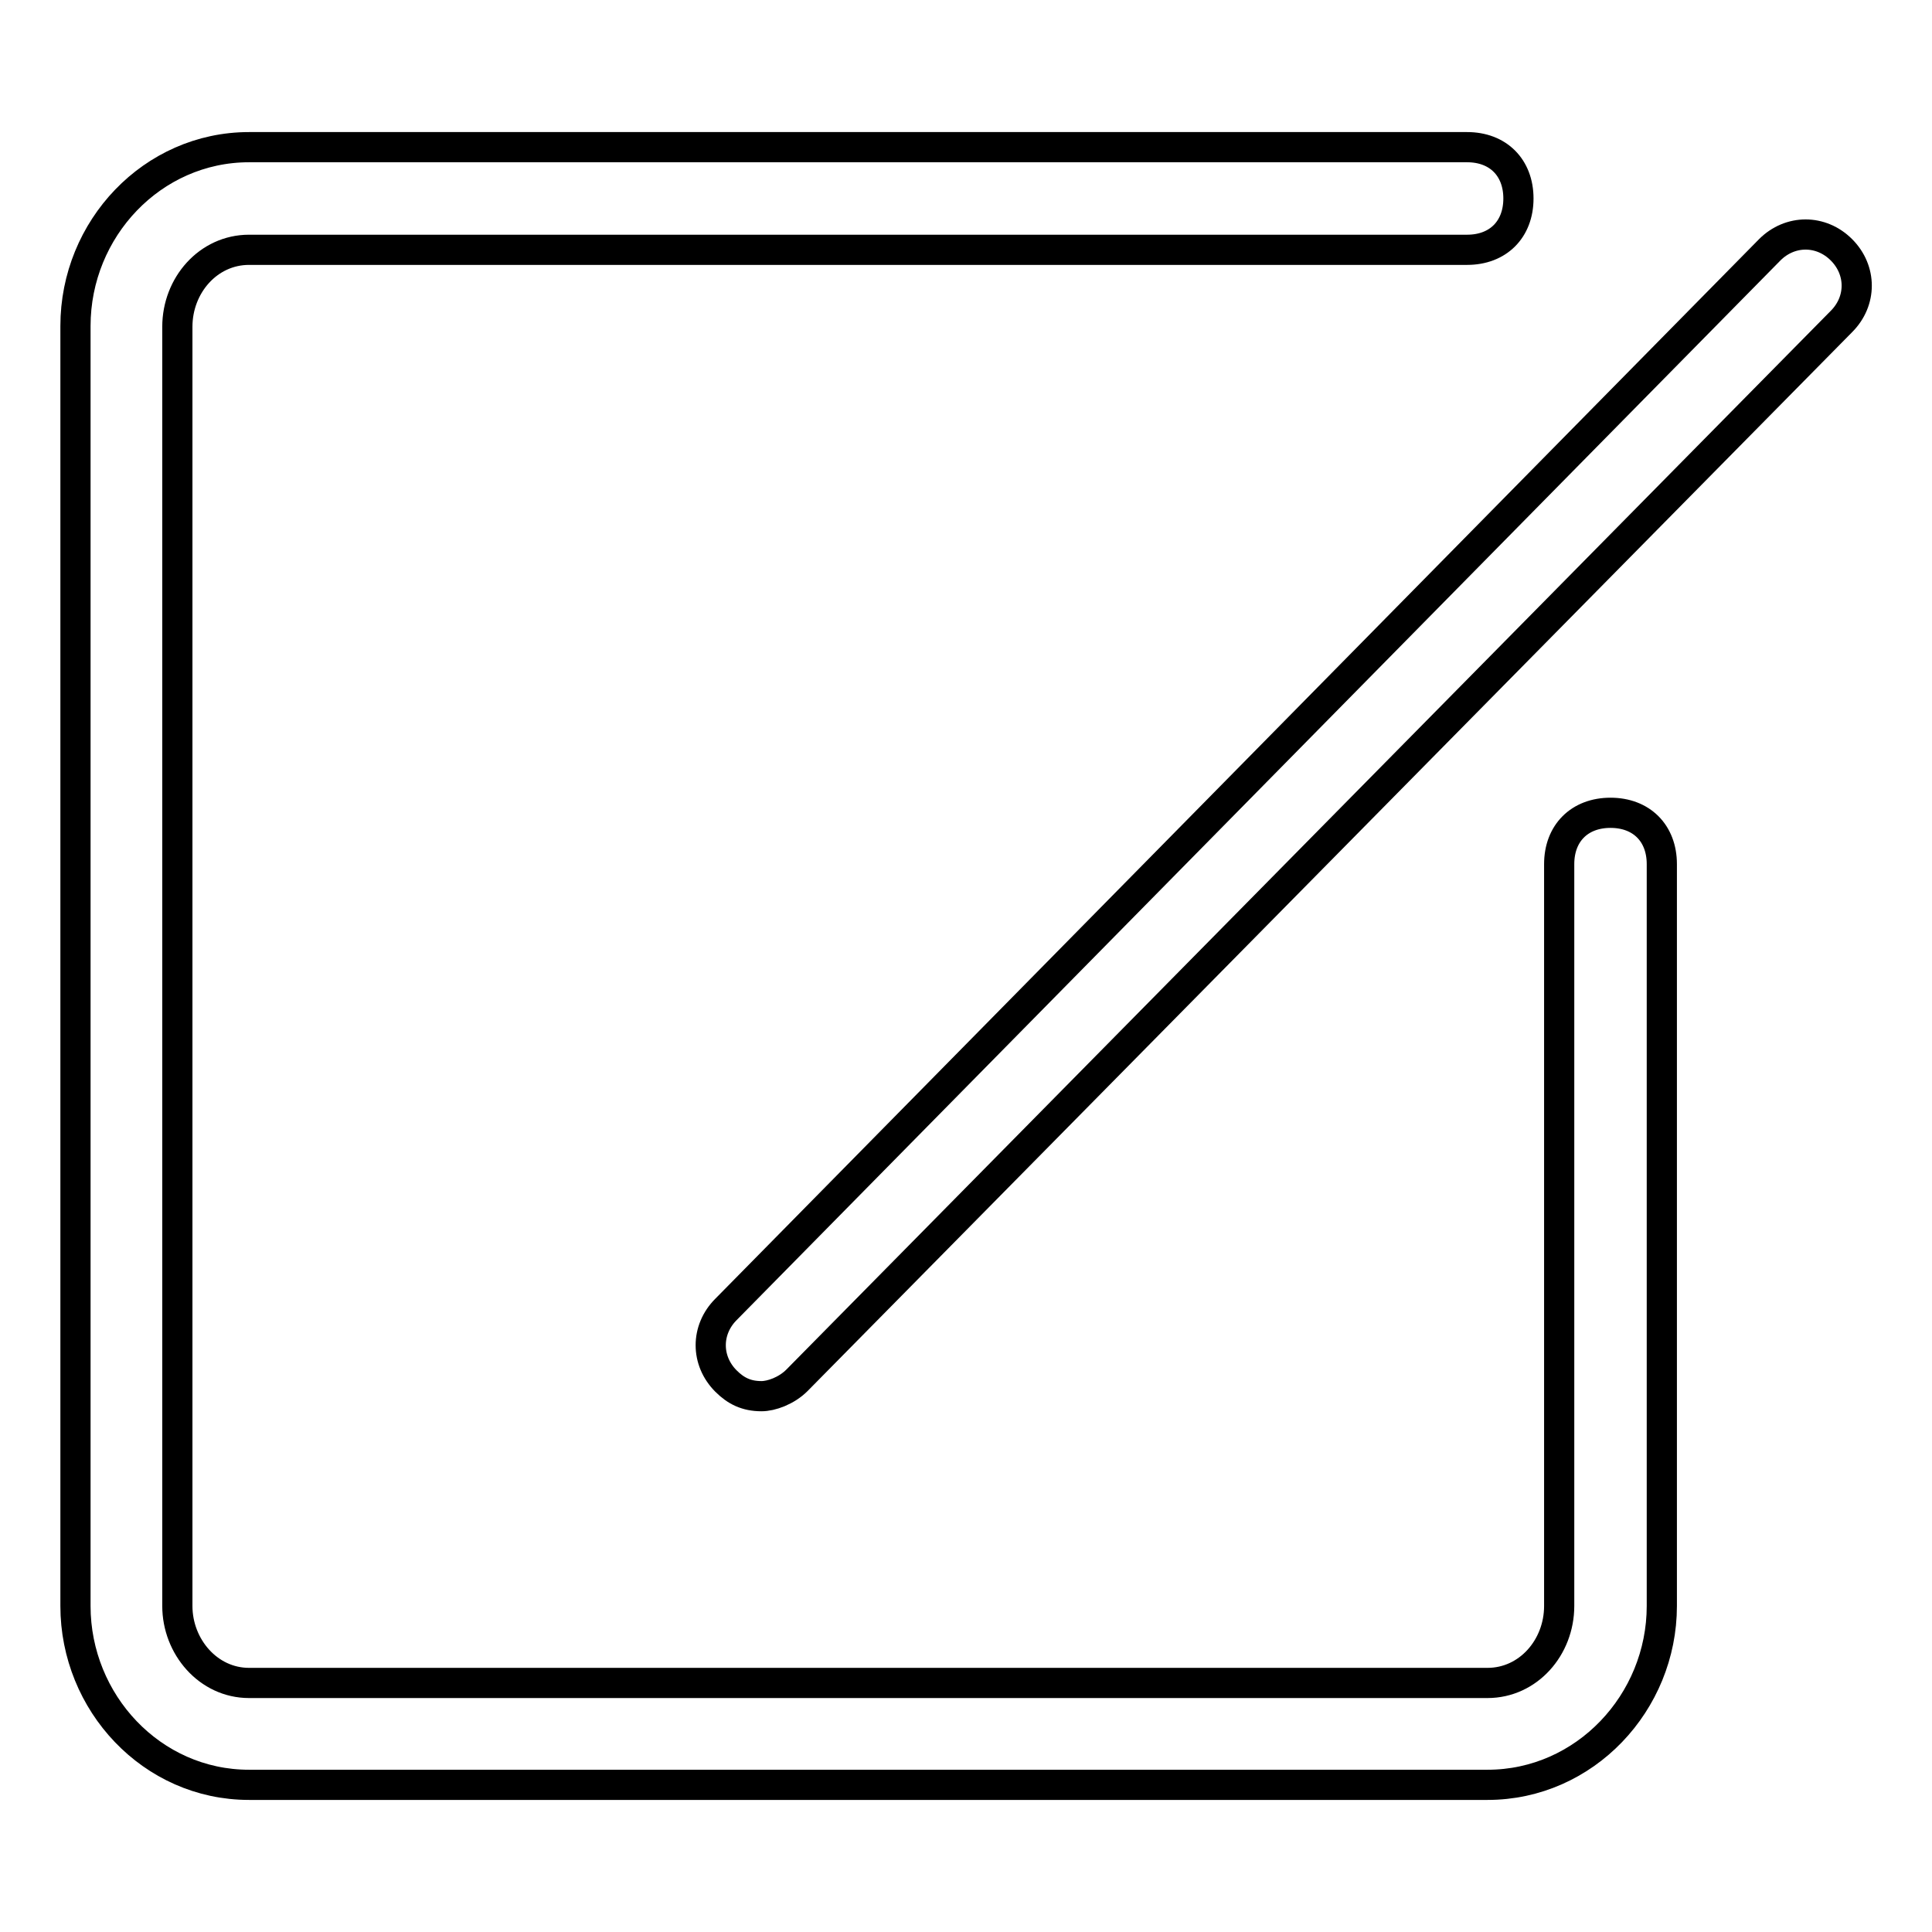
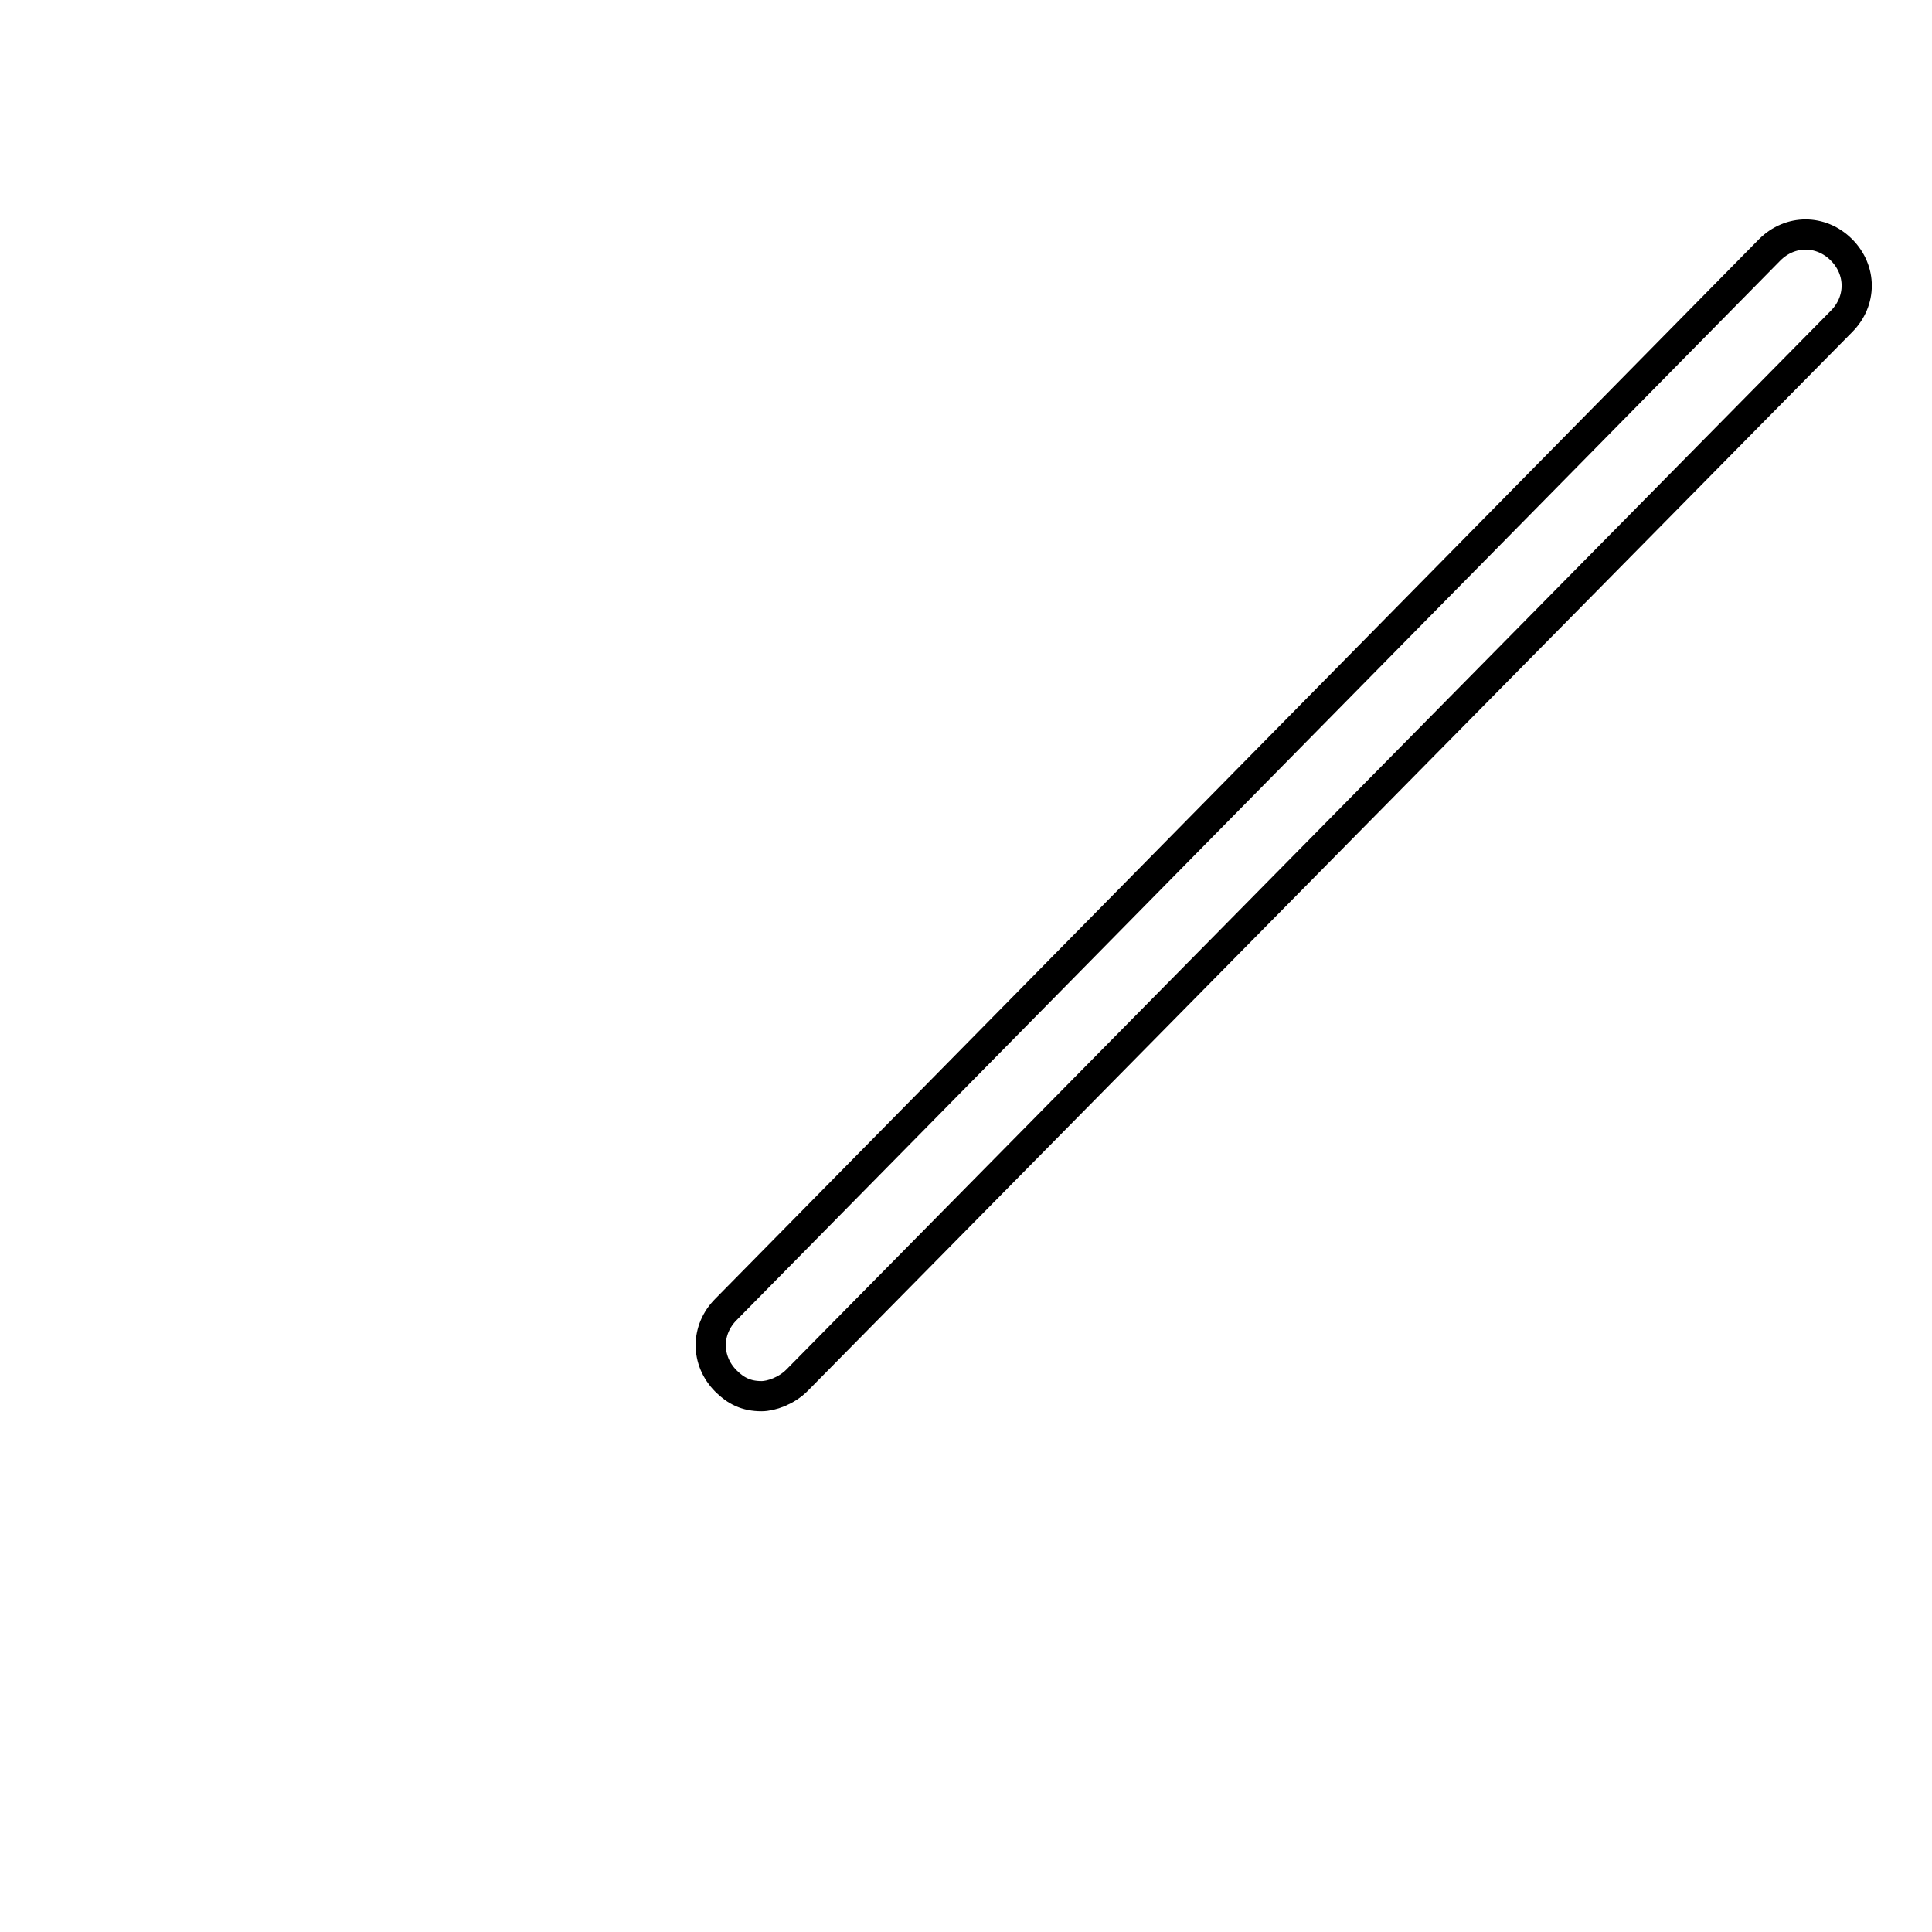
<svg xmlns="http://www.w3.org/2000/svg" version="1.1" x="0px" y="0px" viewBox="0 0 256 256" enable-background="new 0 0 256 256" xml:space="preserve">
  <g>
    <g>
      <path stroke-width="4" fill-opacity="0" stroke="#000000" d="M100.9,185c-2,0-3.4-0.7-4.7-2c-2.7-2.7-2.7-6.8,0-9.5L234.5,33.1c2.7-2.7,6.8-2.7,9.5,0c2.7,2.7,2.7,6.8,0,9.5L105.6,182.9C104.2,184.3,102.2,185,100.9,185z" />
-       <path stroke-width="4" fill-opacity="0" stroke="#000000" d="M197.1,236.5H33c-12.9,0-23-10.9-23-23.7V43.2c0-12.9,10.2-23.7,23-23.7h161.4c4.1,0,6.8,2.7,6.8,6.8s-2.7,6.8-6.8,6.8H33c-5.4,0-9.5,4.7-9.5,10.2v169.5c0,5.4,4.1,10.2,9.5,10.2h164.1c5.4,0,9.5-4.7,9.5-10.2v-98.3c0-4.1,2.7-6.8,6.8-6.8s6.8,2.7,6.8,6.8v98.3C220.2,225.6,210,236.5,197.1,236.5z" />
    </g>
  </g>
</svg>